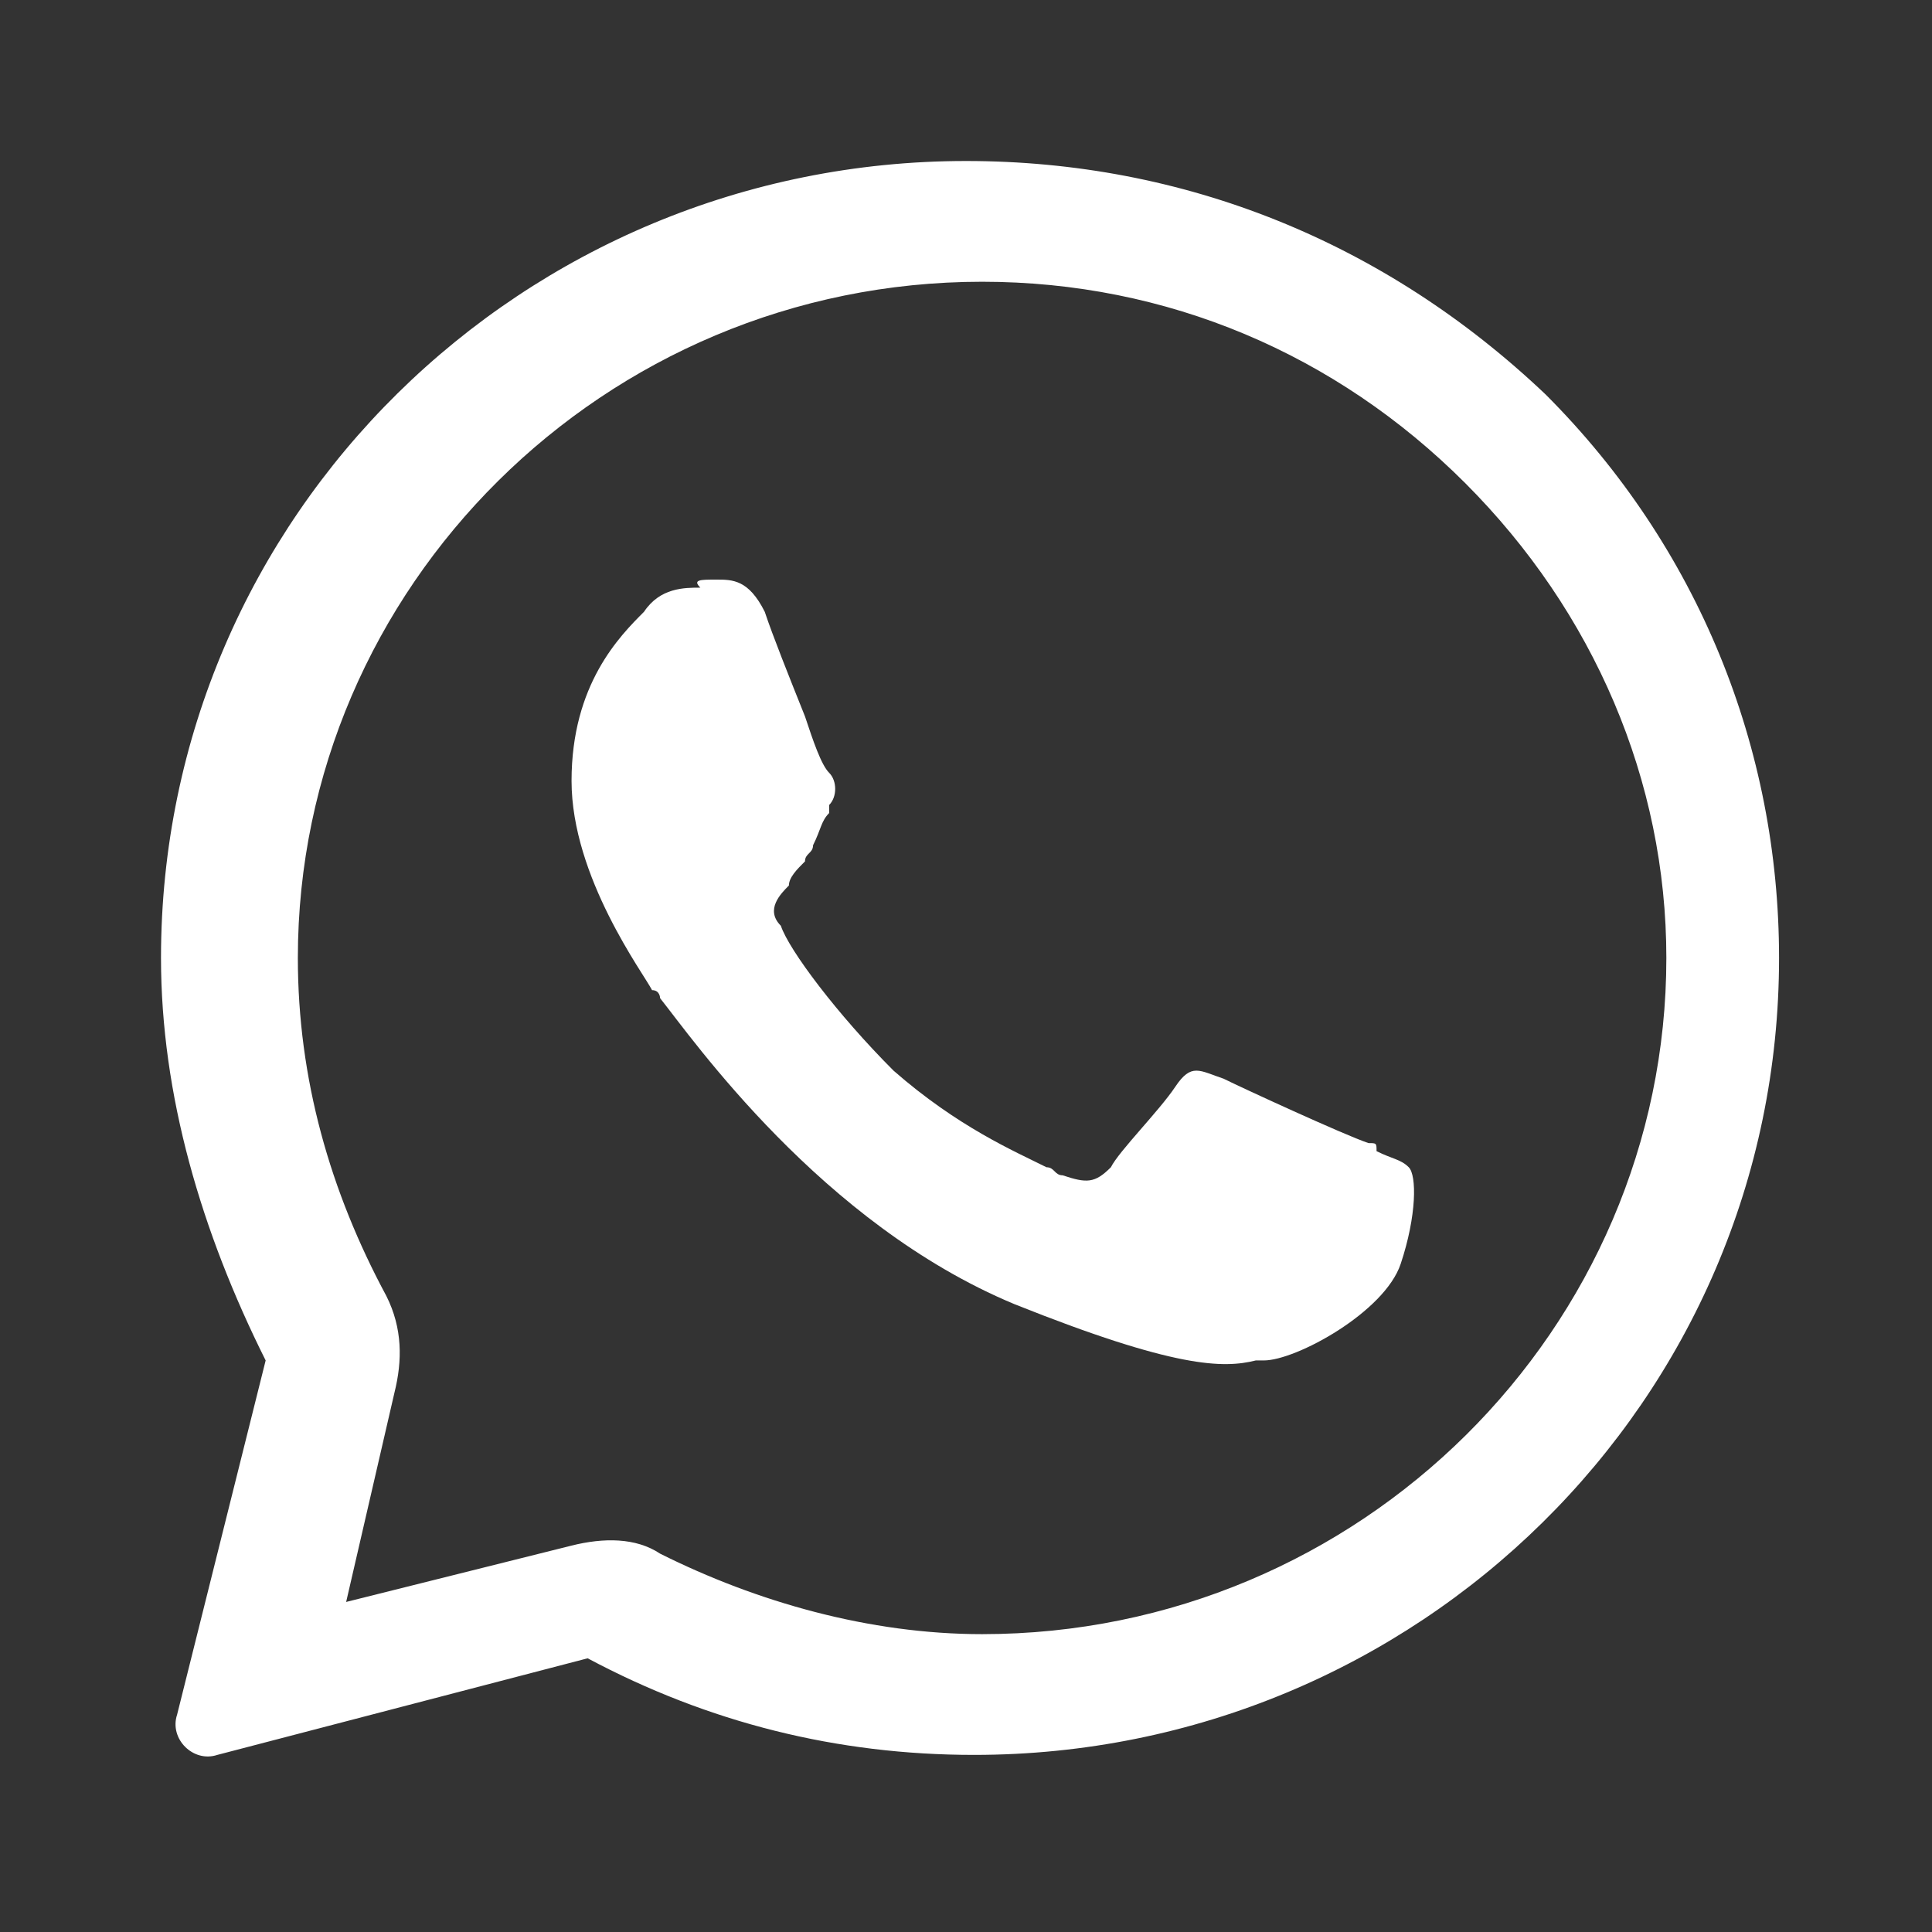
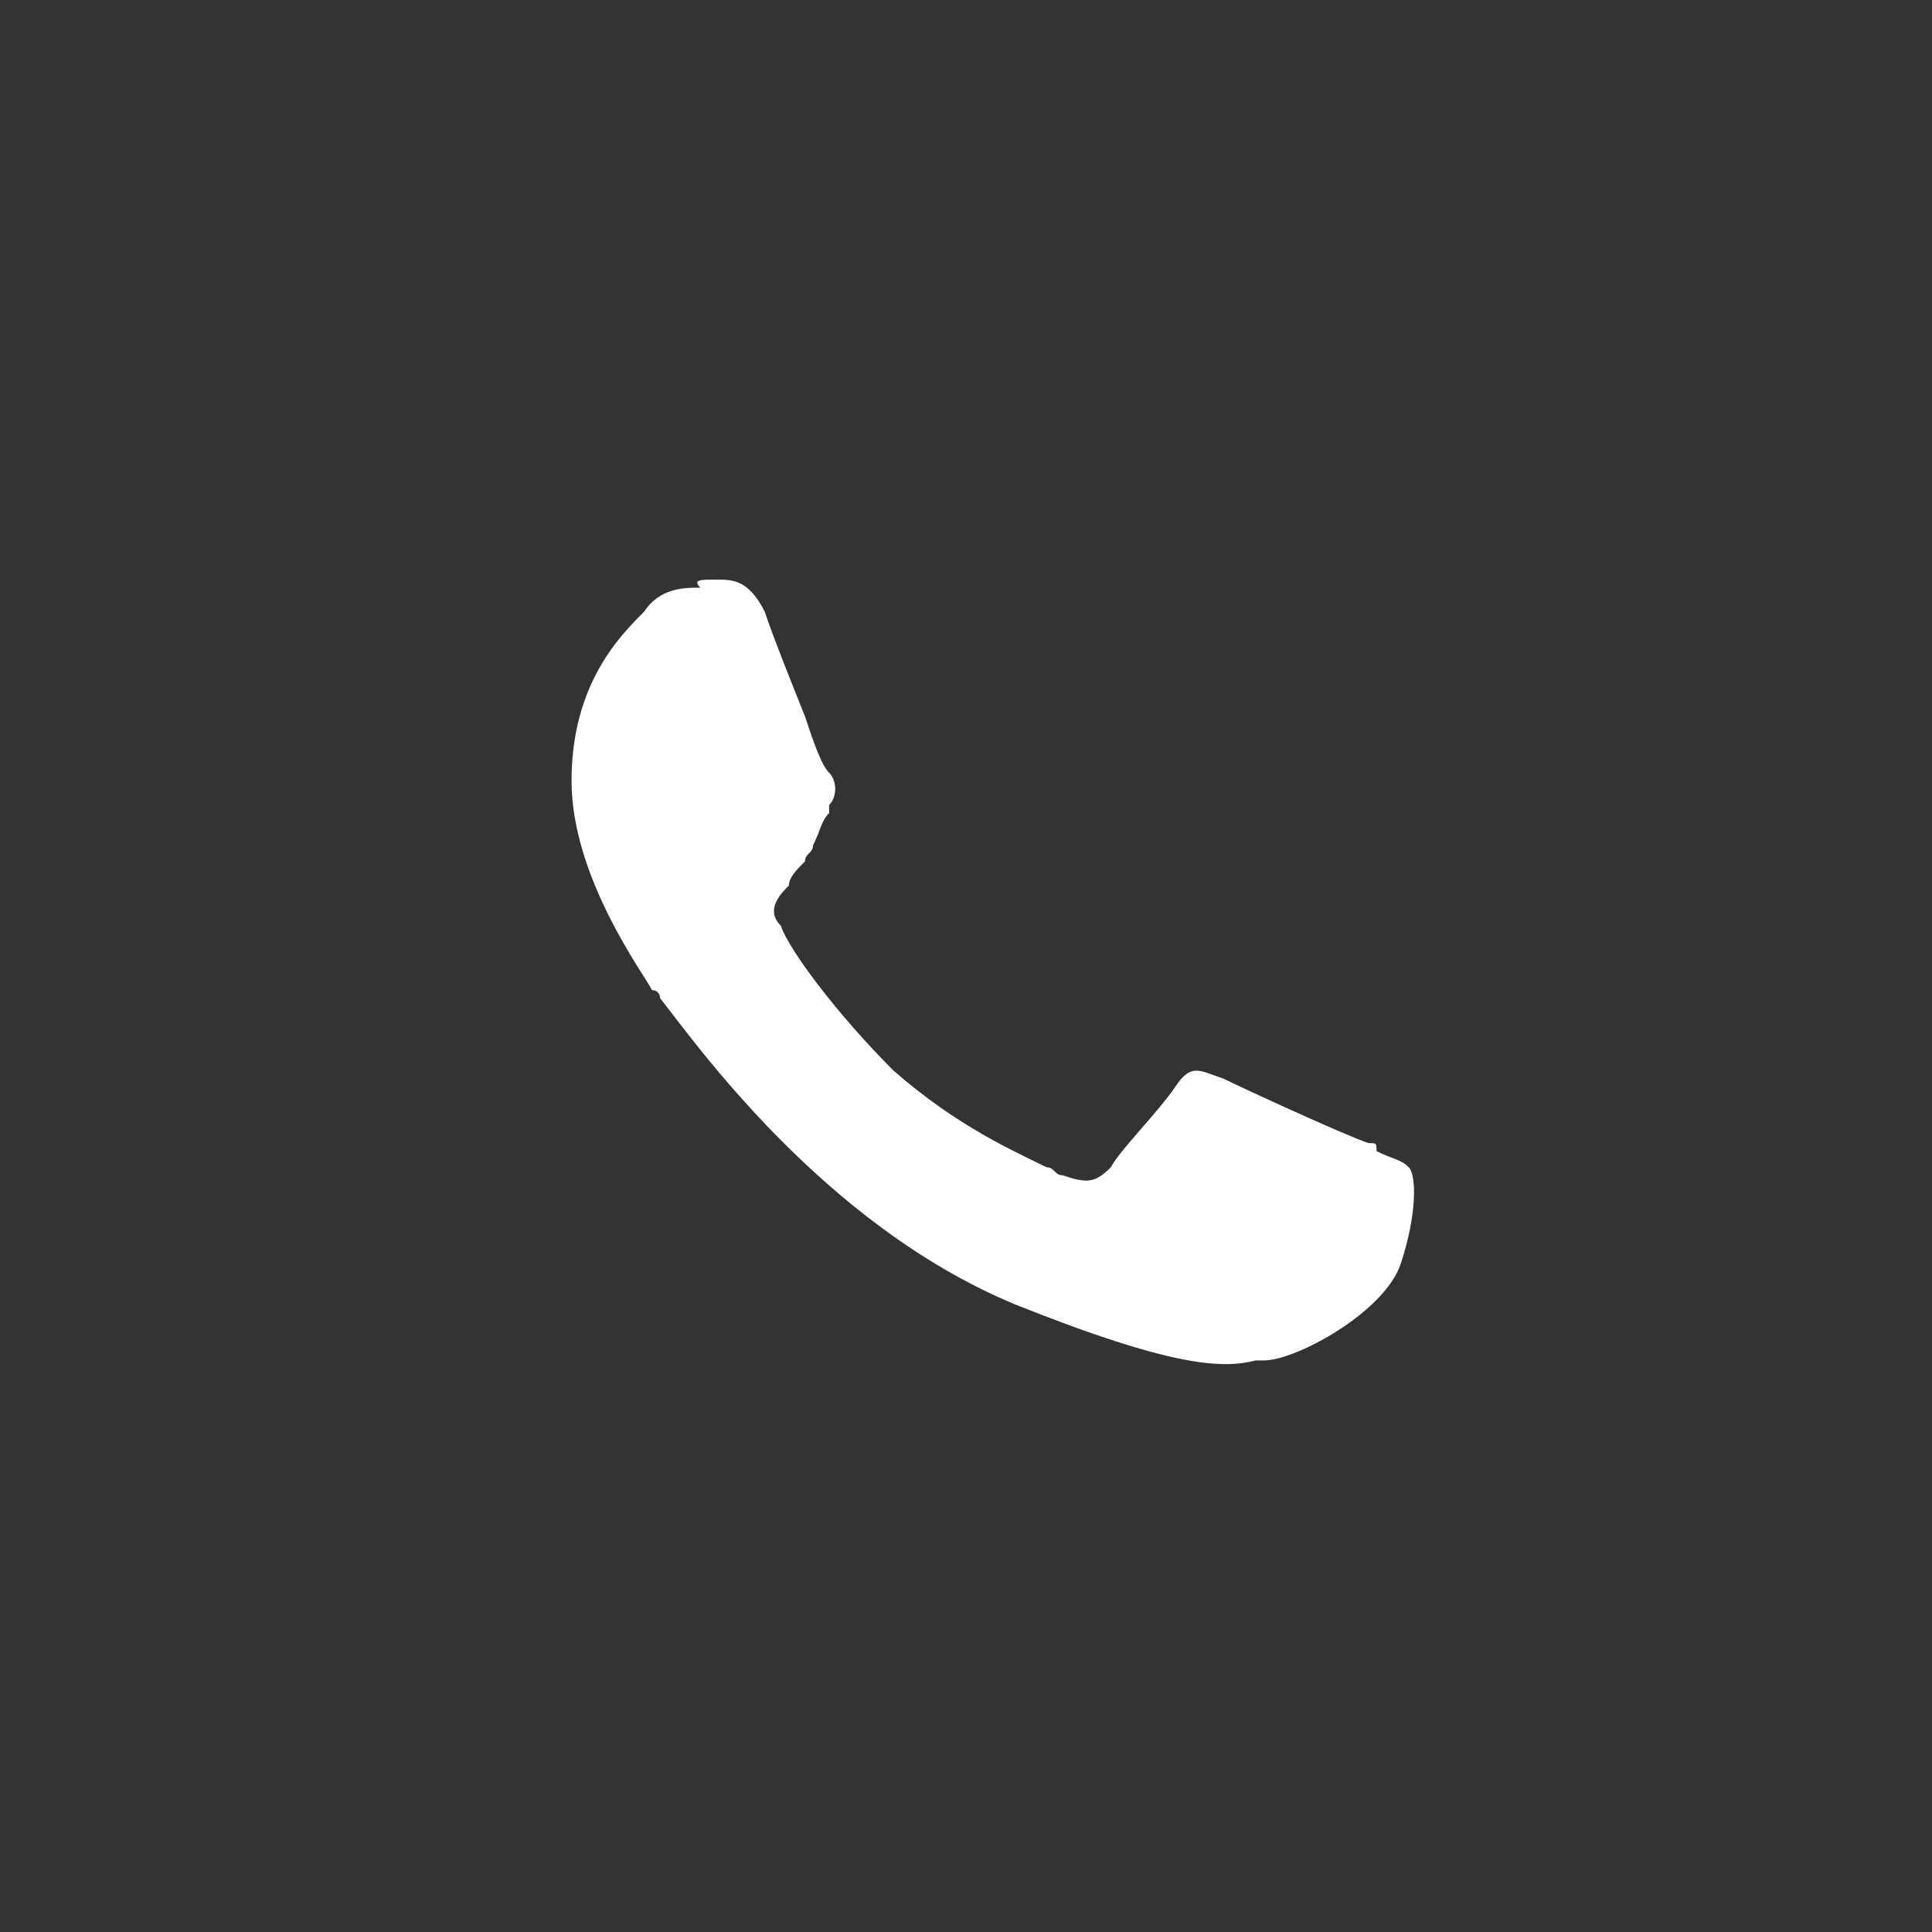
<svg xmlns="http://www.w3.org/2000/svg" version="1.1" id="Layer_1" x="0px" y="0px" viewBox="0 0 24 24" height="20px" width="20px" style="enable-background:new 0 0 24 24;" xml:space="preserve">
  <rect x="0" y="0" width="24" height="24" fill="#333333" stroke="none" />
  <style type="text/css">
	.st0{fill:#FFFFFF;}
	.st1{fill-rule:evenodd;clip-rule:evenodd;fill:#FFFFFF;}
</style>
  <path class="st0" d="M8.9,7.2c0.2,0,0.4,0,0.6,0.4C9.6,7.9,9.8,8.4,10,8.9c0.1,0.3,0.2,0.6,0.3,0.7c0.1,0.1,0.1,0.3,0,0.4  c0,0,0,0,0,0.1c-0.1,0.1-0.1,0.2-0.2,0.4c0,0.1-0.1,0.1-0.1,0.2c-0.1,0.1-0.2,0.2-0.2,0.3c-0.1,0.1-0.3,0.3-0.1,0.5  c0.1,0.3,0.7,1.1,1.4,1.8c0.8,0.7,1.5,1,1.9,1.2c0.1,0,0.1,0.1,0.2,0.1c0.3,0.1,0.4,0.1,0.6-0.1c0.1-0.2,0.6-0.7,0.8-1  c0.2-0.3,0.3-0.2,0.6-0.1c0.2,0.1,1.5,0.7,1.8,0.8c0.1,0,0.1,0,0.1,0.1c0.2,0.1,0.3,0.1,0.4,0.2c0.1,0.1,0.1,0.6-0.1,1.2  c-0.2,0.6-1.3,1.2-1.7,1.2c0,0-0.1,0-0.1,0c-0.4,0.1-1,0.1-3-0.7c-2.4-1-4-3.3-4.4-3.8c0,0,0-0.1-0.1-0.1l0,0c-0.1-0.2-1-1.4-1-2.6  c0-1.2,0.6-1.8,0.9-2.1c0,0,0,0,0,0c0.2-0.3,0.5-0.3,0.7-0.3C8.6,7.2,8.7,7.2,8.9,7.2z" />
-   <path class="st1" d="M2.2,21.3c-0.1,0.3,0.2,0.6,0.5,0.5l4.6-1.2c1.5,0.8,3.1,1.2,4.8,1.2h0c5.5,0,10-4.4,10-9.9c0-2.6-1-5.1-2.9-7  C17.2,3,14.7,2,12,2c-5.5,0-10,4.4-10,9.9c0,1.7,0.5,3.4,1.3,5L2.2,21.3z M4.9,17.3c0.1-0.4,0.1-0.8-0.1-1.2  c-0.7-1.3-1.1-2.7-1.1-4.2c0-4.6,3.8-8.4,8.5-8.4c2.3,0,4.4,0.9,6,2.5c1.6,1.6,2.5,3.7,2.5,5.9c0,4.6-3.8,8.4-8.5,8.4h0  c-1.4,0-2.8-0.4-4-1c-0.3-0.2-0.7-0.2-1.1-0.1l-2.8,0.7L4.9,17.3z" />
</svg>